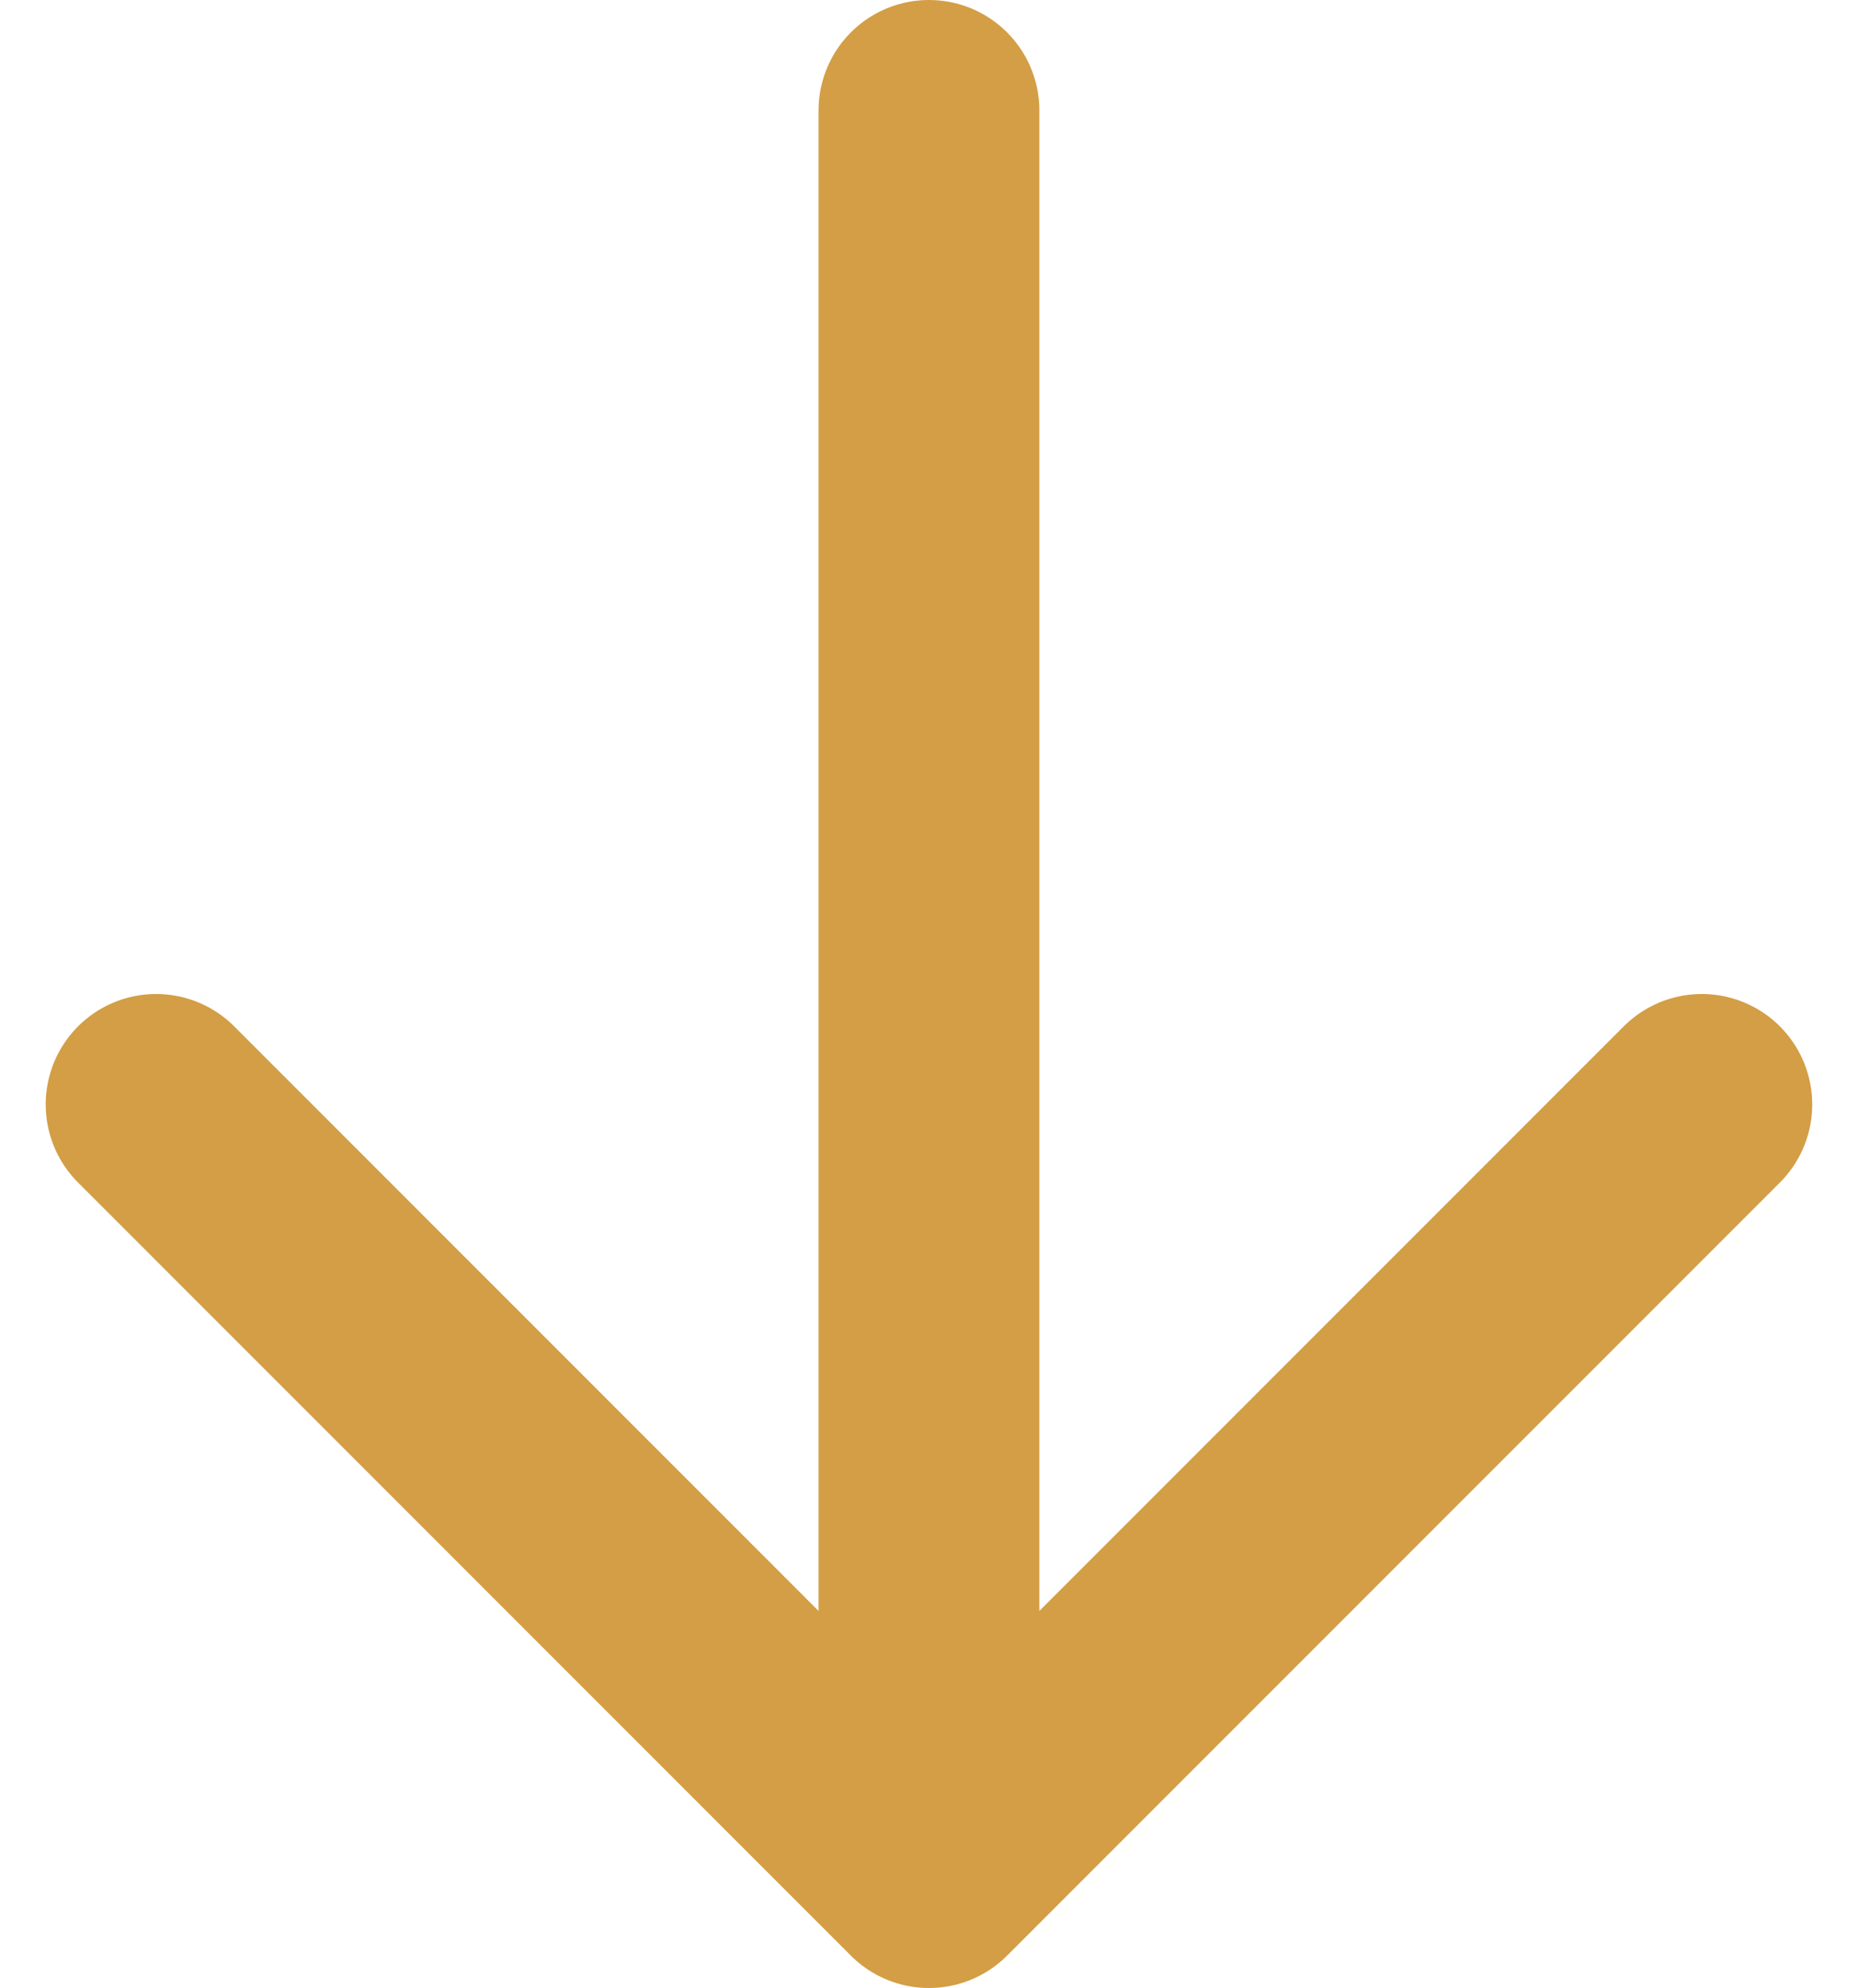
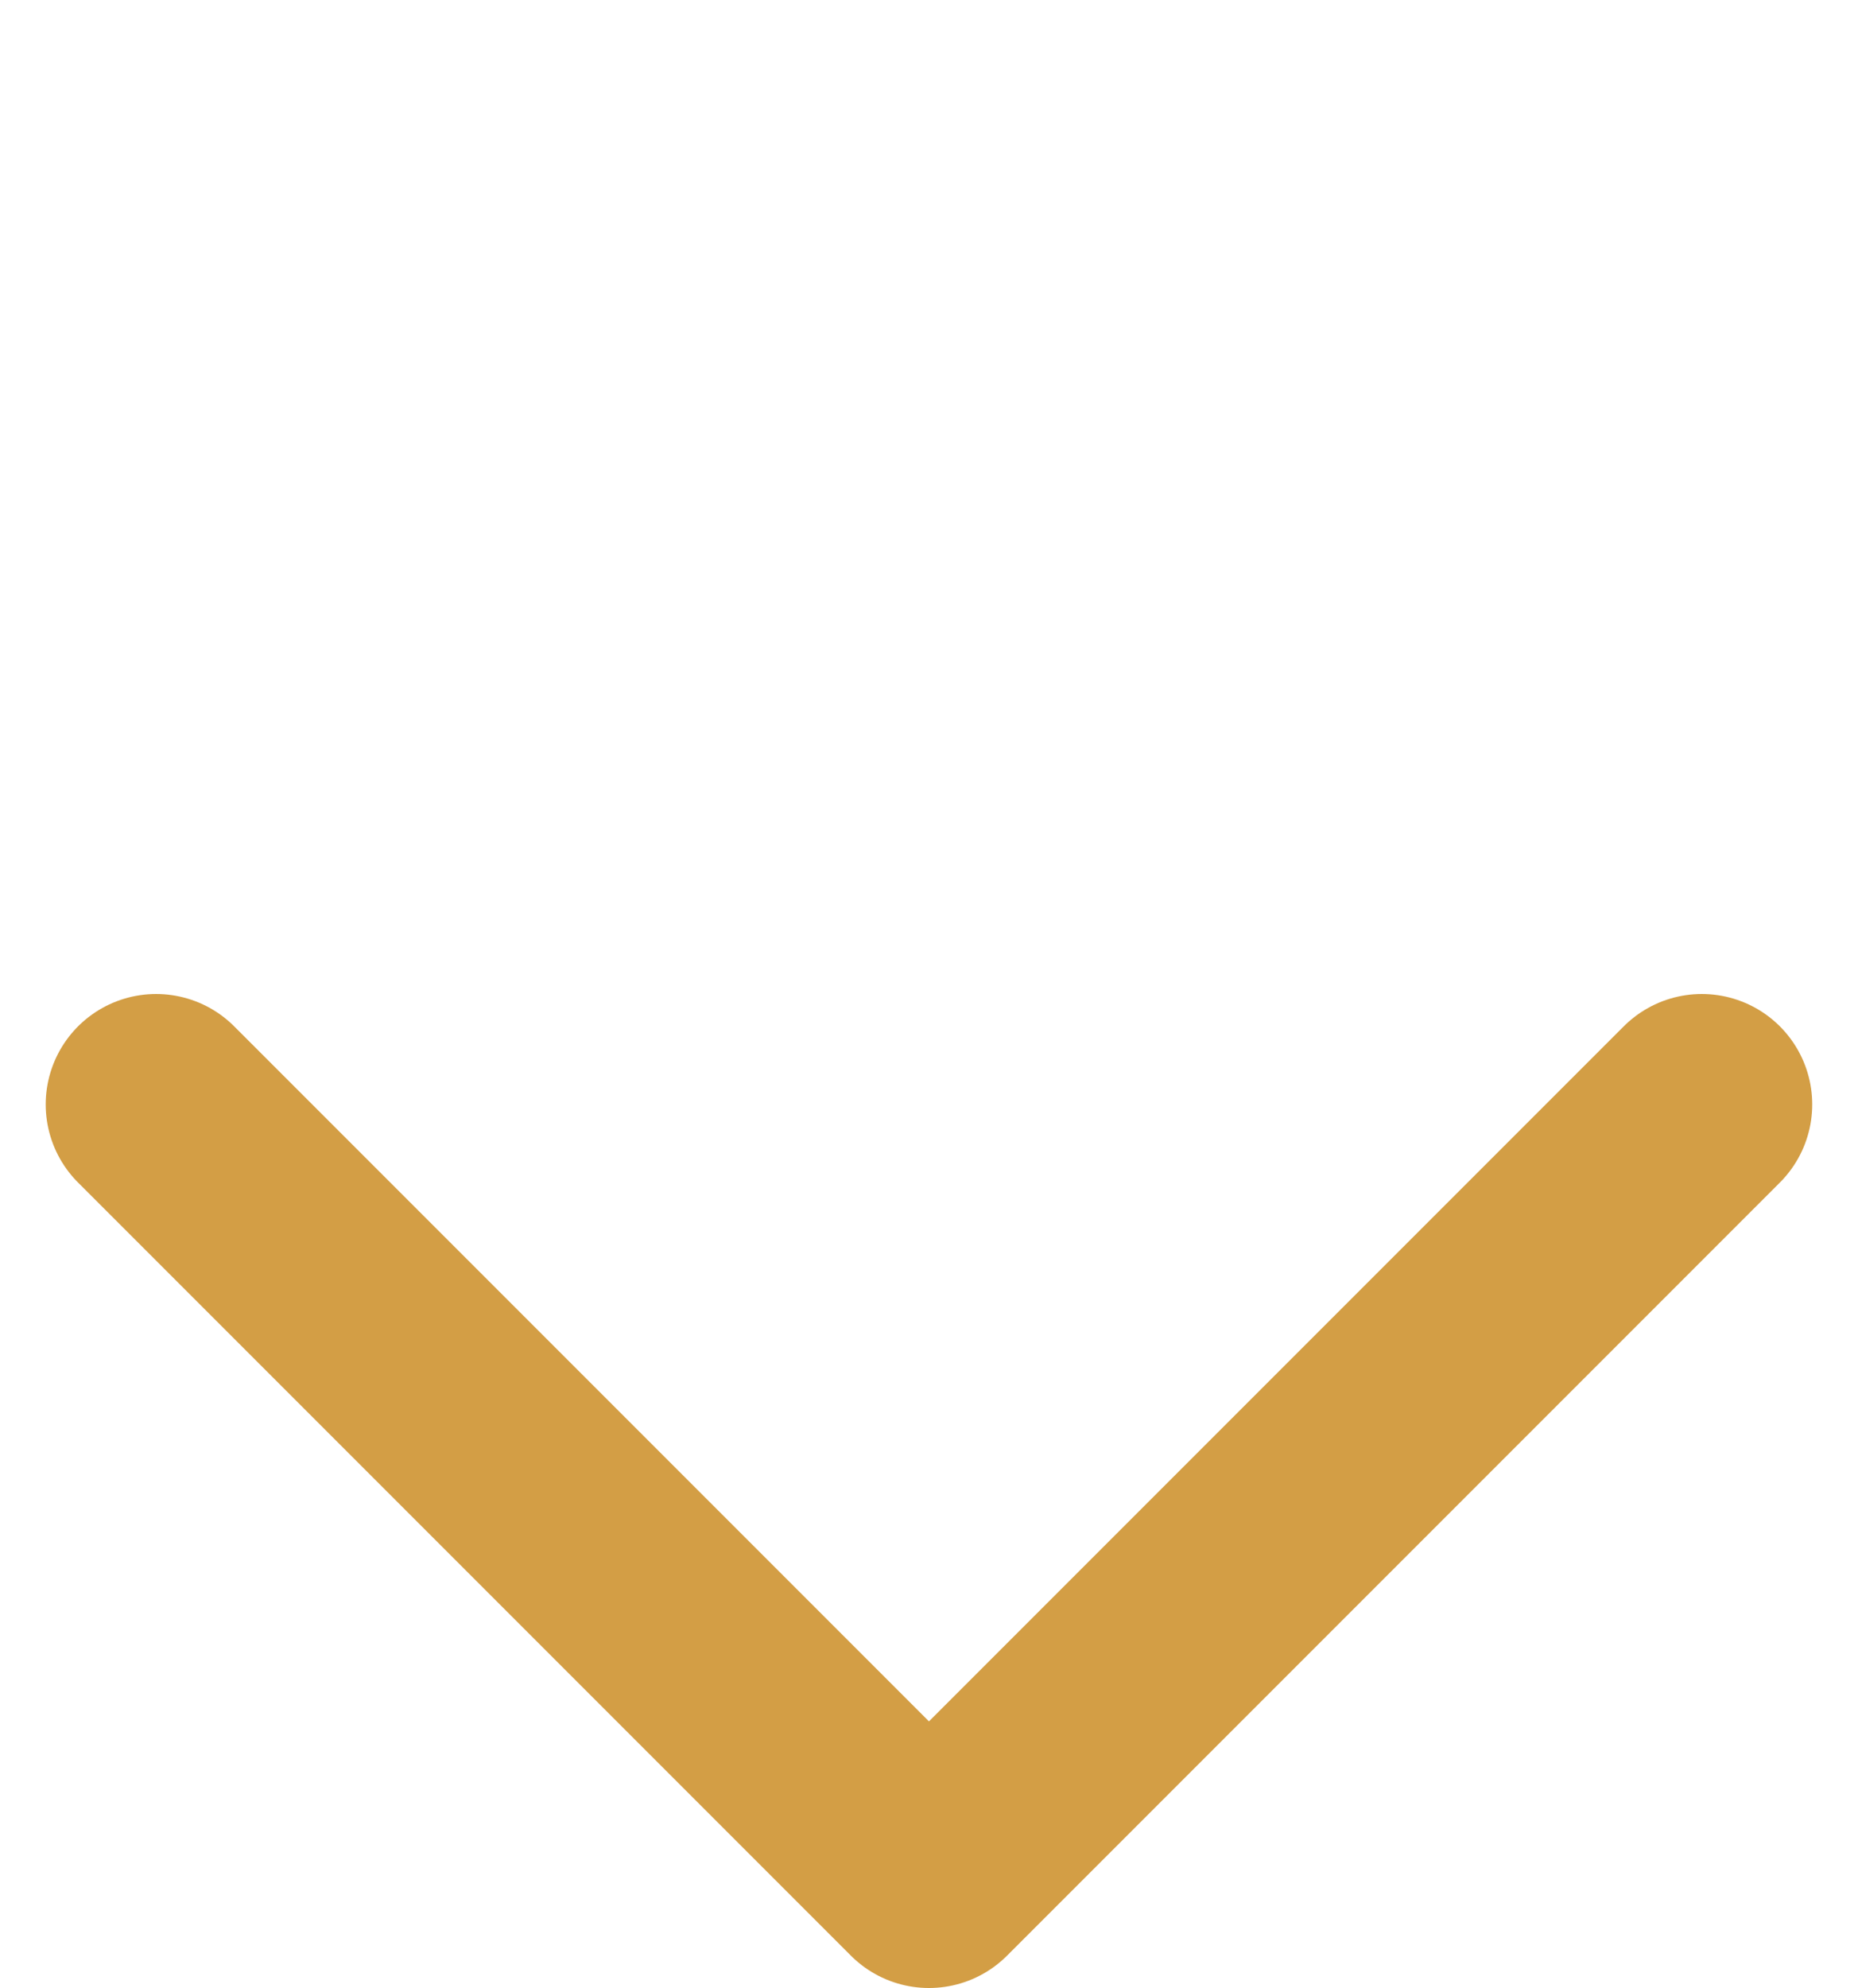
<svg xmlns="http://www.w3.org/2000/svg" width="25.243" height="27" viewBox="0 0 25.243 27">
-   <path d="M10.5,24V0M0,10.5,10.5,0,21,10.5" transform="translate(23.121 25.5) rotate(180)" fill="none" stroke="#d39e45" stroke-linecap="round" stroke-linejoin="round" stroke-width="3" />
+   <path d="M10.5,24M0,10.5,10.5,0,21,10.5" transform="translate(23.121 25.5) rotate(180)" fill="none" stroke="#d39e45" stroke-linecap="round" stroke-linejoin="round" stroke-width="3" />
</svg>